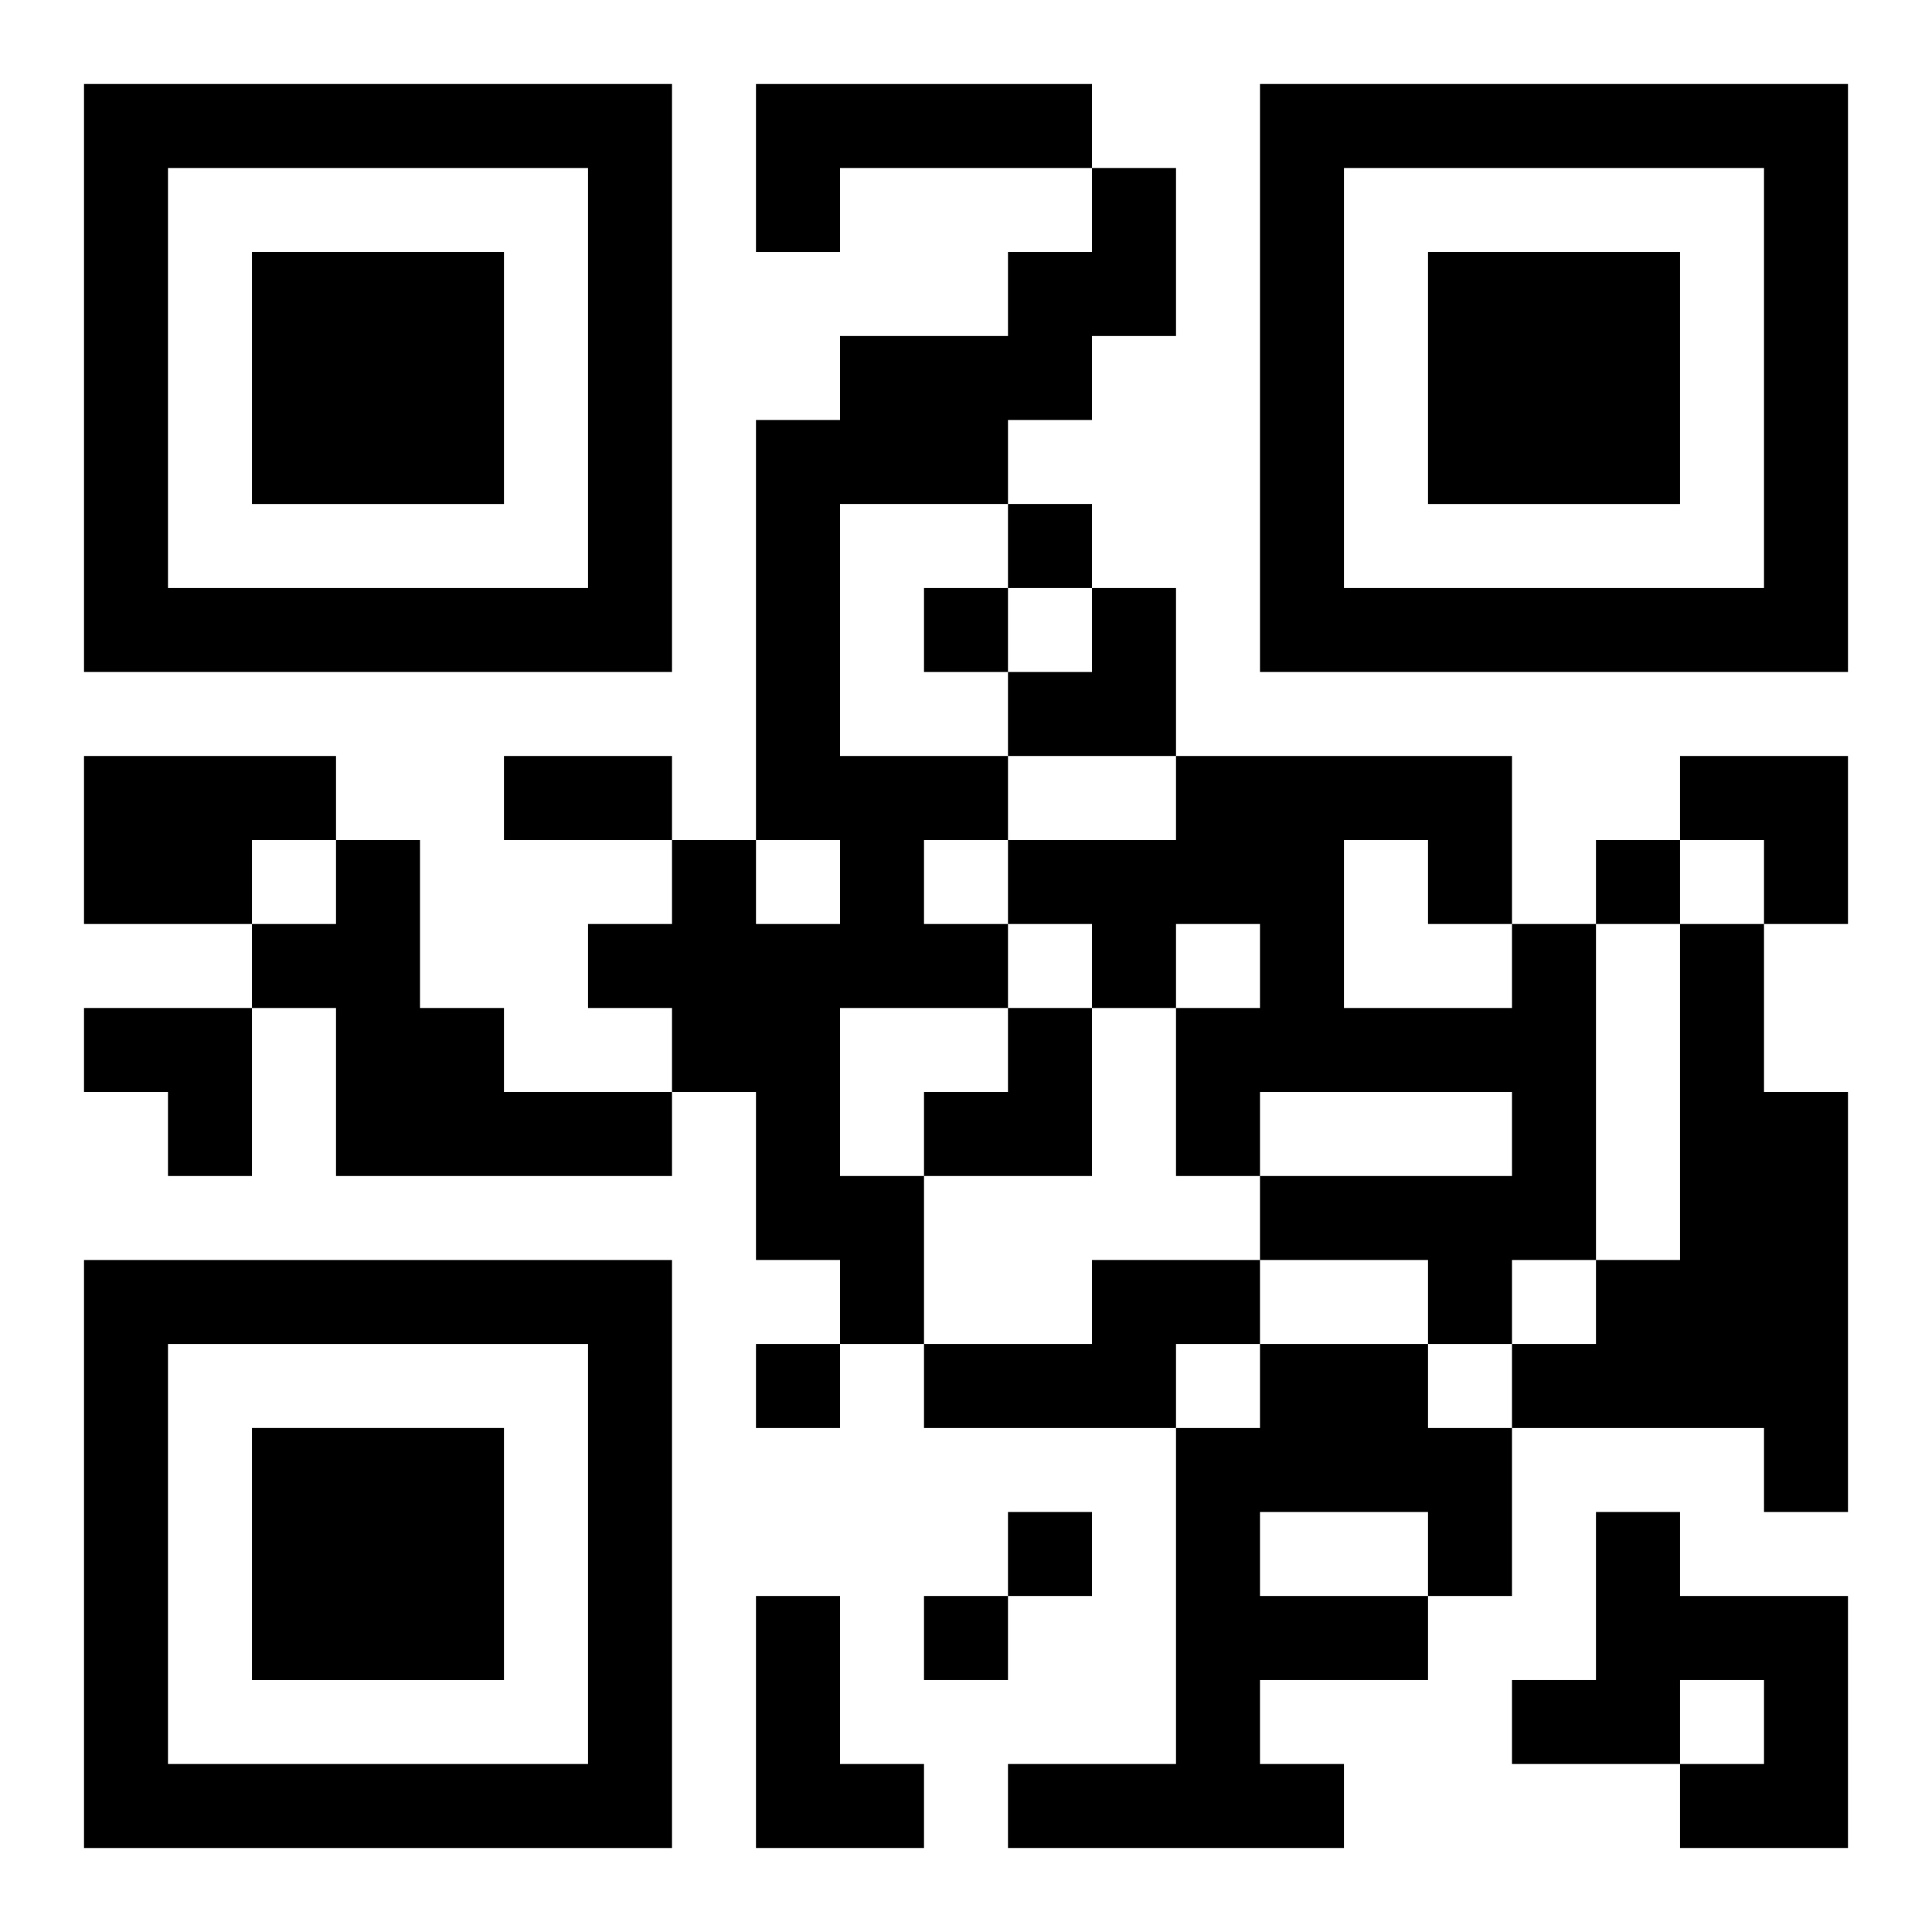
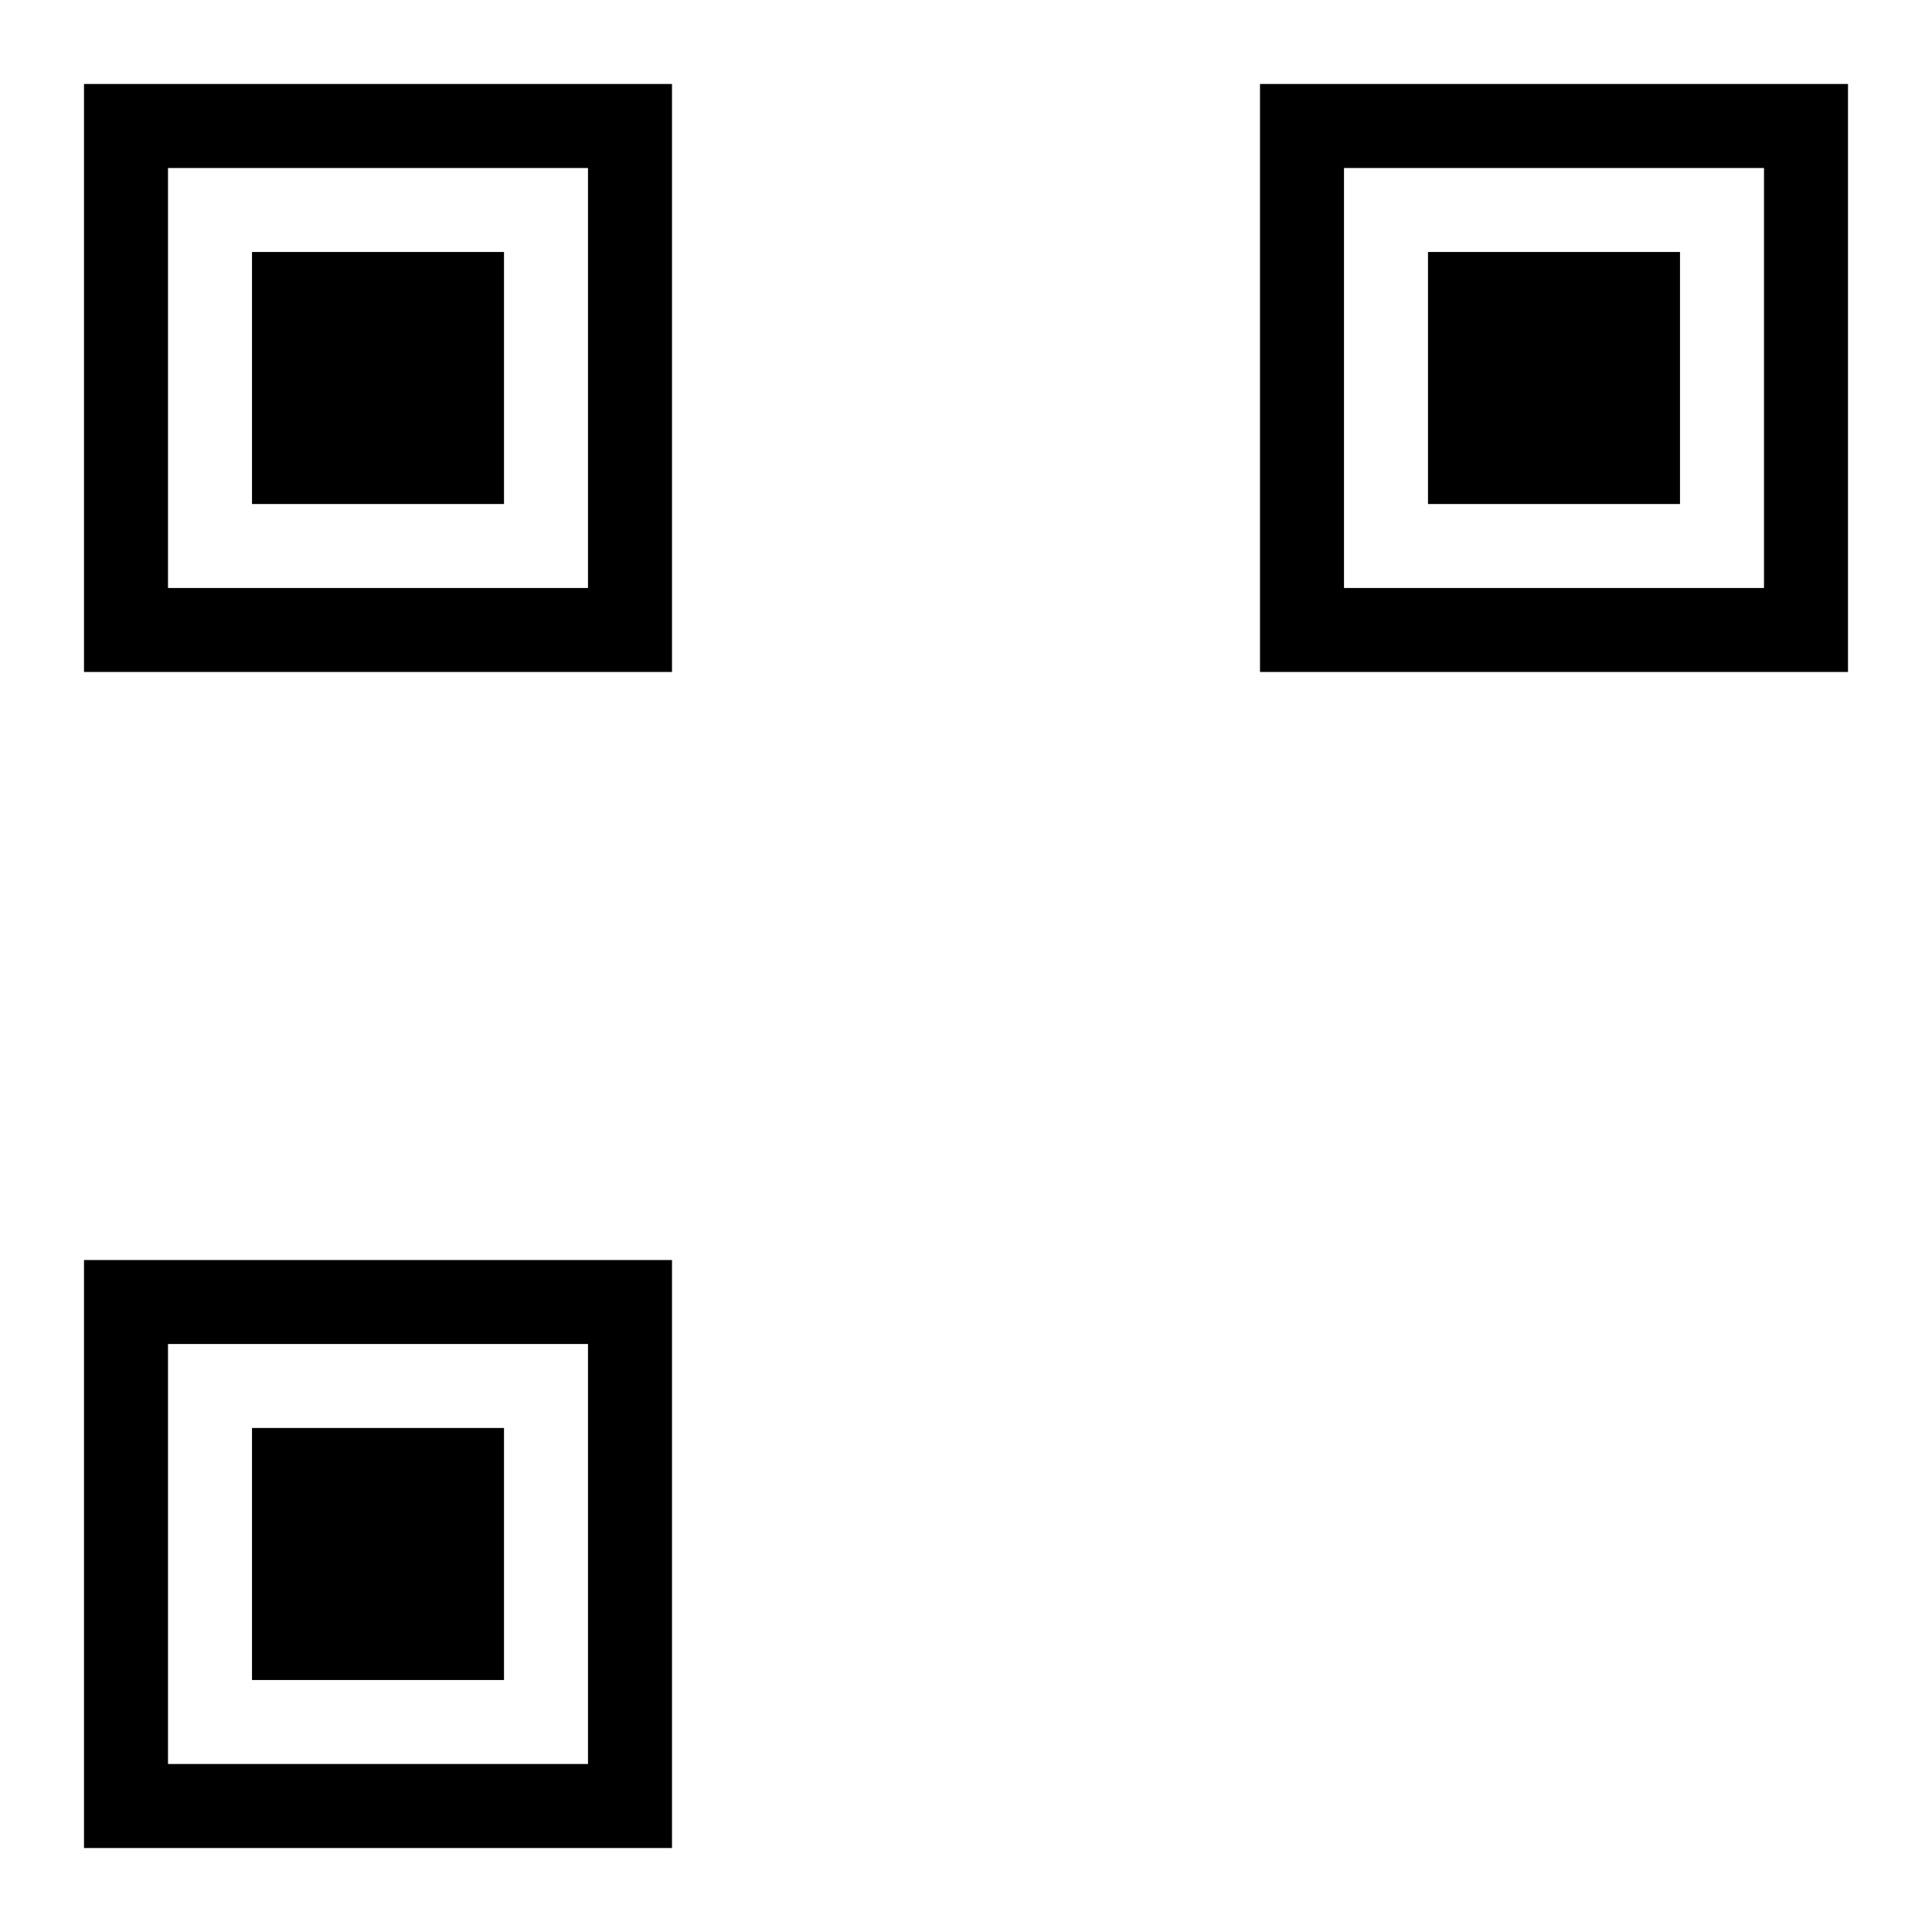
<svg xmlns="http://www.w3.org/2000/svg" xmlns:xlink="http://www.w3.org/1999/xlink" width="250" height="250" baseProfile="full" version="1.1" viewBox="-1 -1 23 23">
  <symbol id="a">
-     <path d="m0 7v7h7v-7h-7zm1 1h5v5h-5v-5zm1 1v3h3v-3h-3z" />
+     <path d="m0 7v7h7v-7h-7zm1 1h5v5h-5v-5m1 1v3h3v-3h-3z" />
  </symbol>
  <use y="-7" xlink:href="#a" />
  <use y="7" xlink:href="#a" />
  <use x="14" y="-7" xlink:href="#a" />
-   <path d="m8 0h4v1h-3v1h-1v-2m4 1h1v2h-1v1h-1v1h-2v3h2v1h-1v1h1v1h-2v2h1v2h-1v-1h-1v-2h-1v-1h-1v-1h1v-1h1v1h1v-1h-1v-5h1v-1h2v-1h1v-1m-12 7h3v1h-1v1h-2v-2m3 1h1v2h1v1h2v1h-4v-2h-1v-1h1v-1m14 1h1v4h-1v1h-1v-1h-2v-1h3v-1h-3v1h-1v-2h1v-1h-1v1h-1v-1h-1v-1h2v-1h4v2m-2-1v2h2v-1h-1v-1h-1m4 1h1v2h1v5h-1v-1h-3v-1h1v-1h1v-4m-7 4h2v1h-1v1h-3v-1h2v-1m2 1h2v1h1v2h-1v1h-2v1h1v1h-4v-1h2v-4h1v-1m0 2v1h2v-1h-2m4 0h1v1h2v3h-2v-1h1v-1h-1v1h-2v-1h1v-2m-10 1h1v2h1v1h-2v-3m3-13v1h1v-1h-1m-1 1v1h1v-1h-1m8 3v1h1v-1h-1m-10 6v1h1v-1h-1m3 2v1h1v-1h-1m-1 1v1h1v-1h-1m-5-10h2v1h-2v-1m6-2m1 0h1v2h-2v-1h1zm7 2h2v2h-1v-1h-1zm-19 3h2v2h-1v-1h-1zm10 0m1 0h1v2h-2v-1h1z" />
</svg>